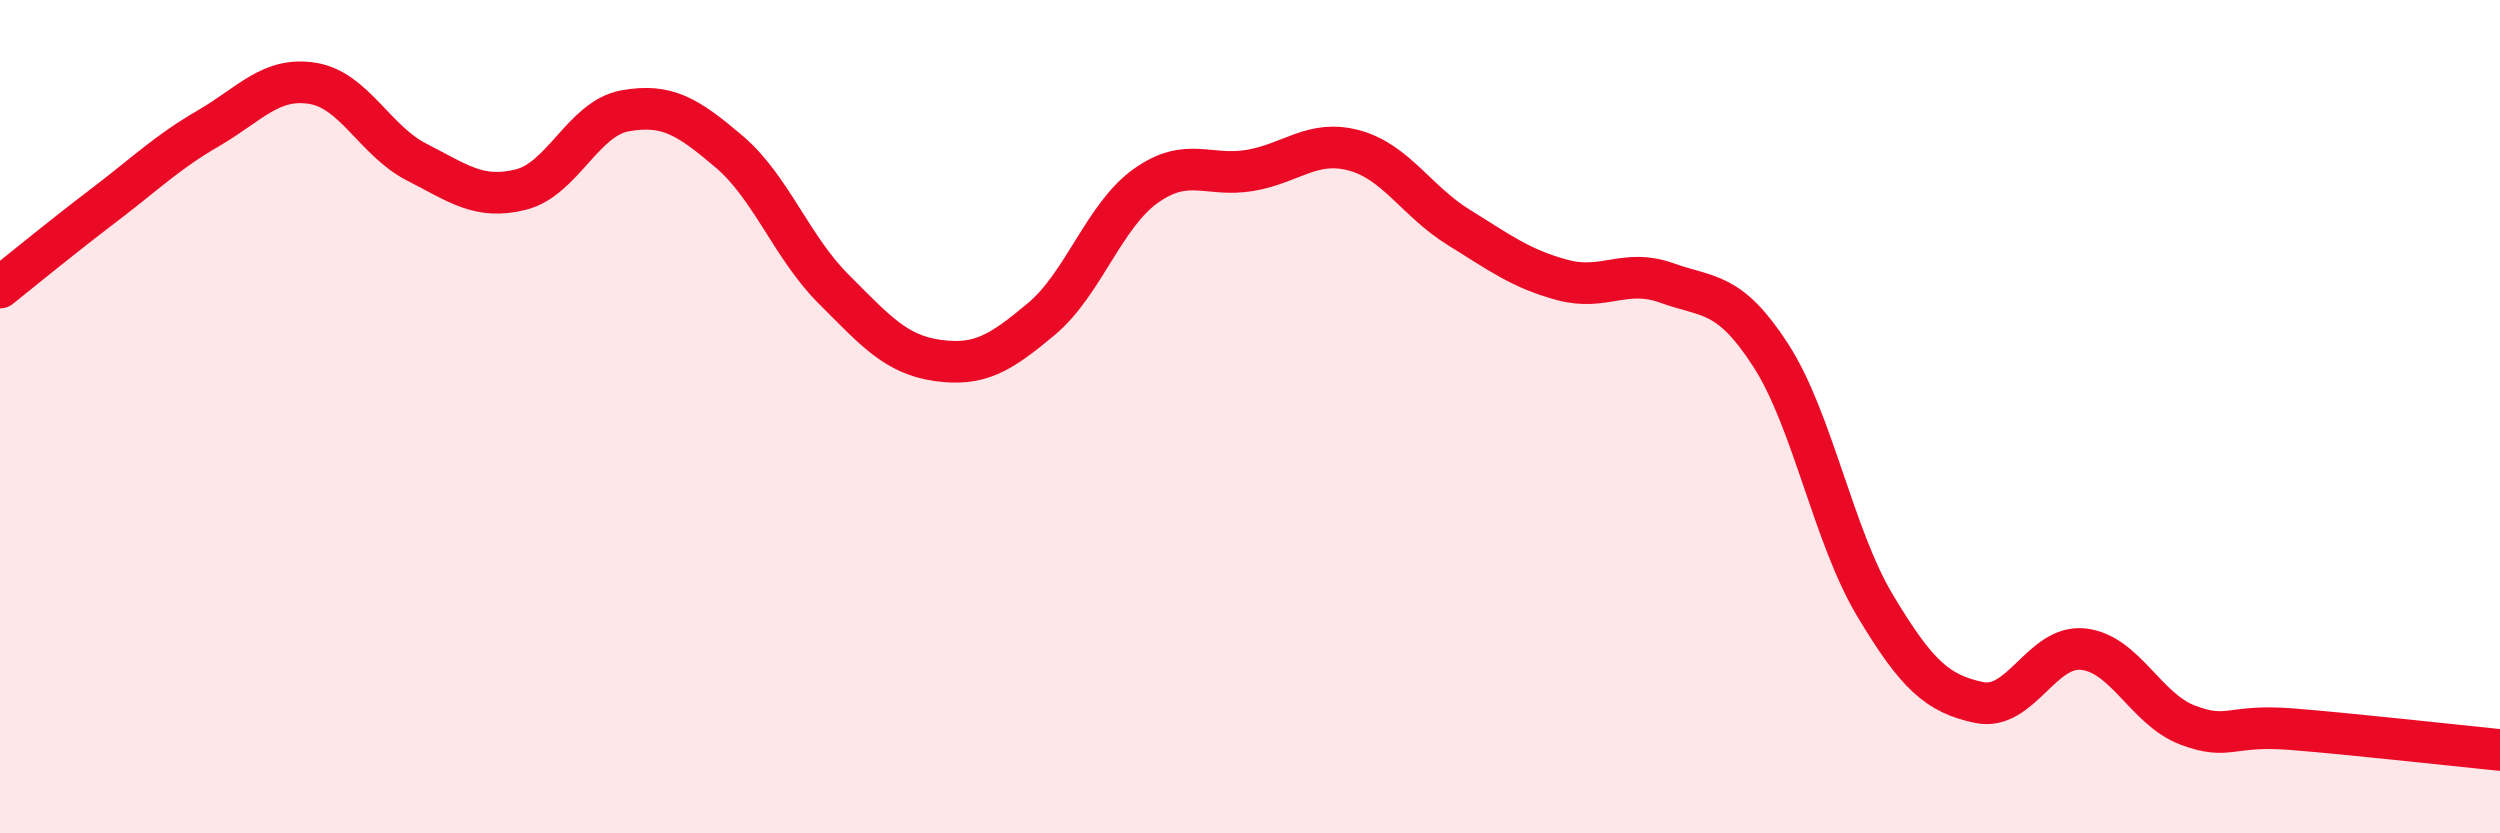
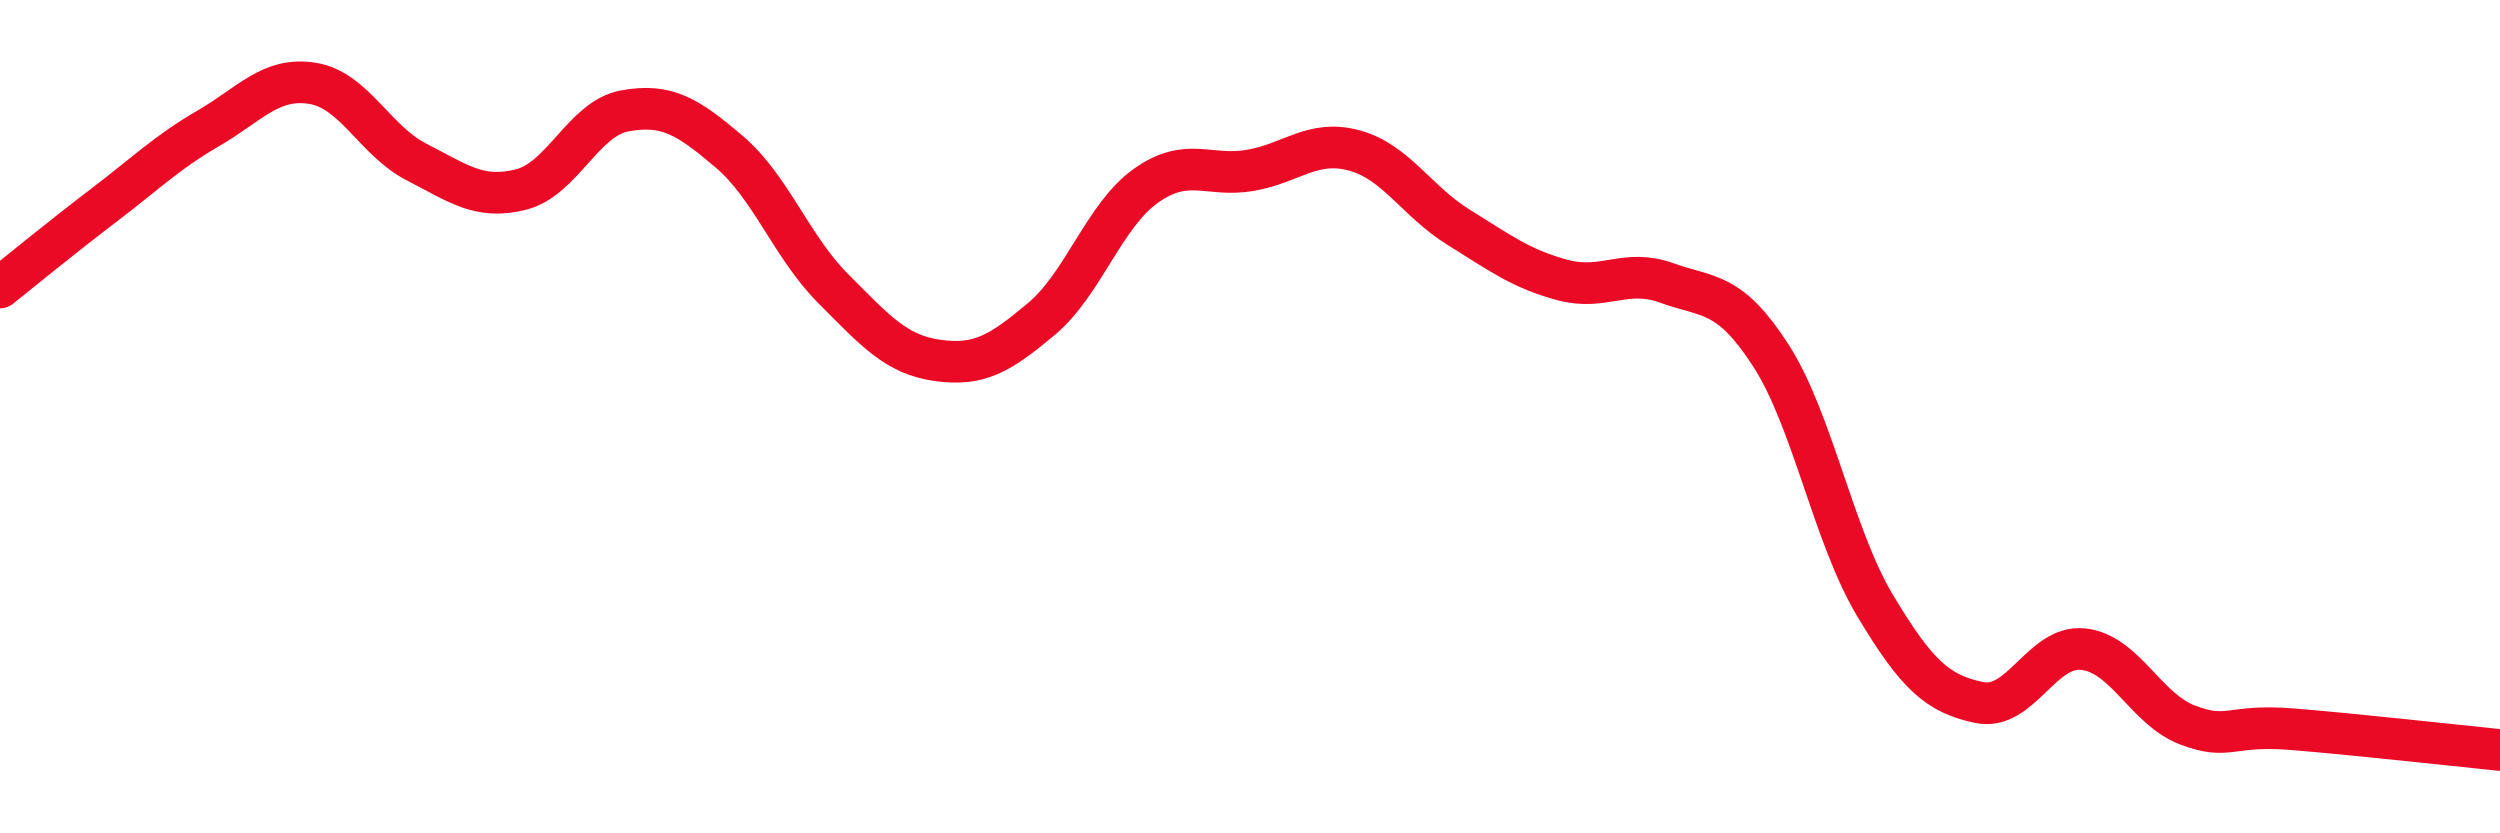
<svg xmlns="http://www.w3.org/2000/svg" width="60" height="20" viewBox="0 0 60 20">
-   <path d="M 0,6.9 C 0.5,6.5 1.5,5.68 2.5,4.92 C 3.5,4.16 4,3.66 5,3.08 C 6,2.5 6.5,1.84 7.5,2 C 8.5,2.16 9,3.38 10,3.89 C 11,4.4 11.5,4.8 12.5,4.55 C 13.5,4.3 14,2.84 15,2.66 C 16,2.48 16.5,2.79 17.5,3.64 C 18.5,4.49 19,5.93 20,6.93 C 21,7.93 21.5,8.51 22.5,8.65 C 23.5,8.79 24,8.49 25,7.65 C 26,6.81 26.5,5.17 27.5,4.46 C 28.5,3.75 29,4.26 30,4.09 C 31,3.92 31.5,3.34 32.5,3.61 C 33.5,3.88 34,4.83 35,5.45 C 36,6.07 36.5,6.45 37.5,6.72 C 38.5,6.99 39,6.43 40,6.79 C 41,7.15 41.5,6.98 42.5,8.53 C 43.5,10.08 44,12.86 45,14.53 C 46,16.2 46.5,16.65 47.5,16.86 C 48.5,17.07 49,15.47 50,15.58 C 51,15.69 51.5,17.02 52.5,17.4 C 53.5,17.78 53.5,17.38 55,17.5 C 56.5,17.62 59,17.9 60,18L60 20L0 20Z" fill="#EB0A25" opacity="0.1" stroke-linecap="round" stroke-linejoin="round" />
  <path d="M 0,6.9 C 0.5,6.5 1.5,5.68 2.5,4.92 C 3.5,4.16 4,3.66 5,3.08 C 6,2.5 6.5,1.84 7.5,2 C 8.5,2.16 9,3.38 10,3.89 C 11,4.4 11.5,4.8 12.5,4.55 C 13.5,4.3 14,2.84 15,2.66 C 16,2.48 16.5,2.79 17.5,3.64 C 18.5,4.49 19,5.93 20,6.93 C 21,7.93 21.5,8.51 22.5,8.65 C 23.5,8.79 24,8.49 25,7.65 C 26,6.81 26.5,5.17 27.5,4.46 C 28.5,3.75 29,4.26 30,4.09 C 31,3.92 31.5,3.34 32.5,3.61 C 33.5,3.88 34,4.83 35,5.45 C 36,6.07 36.5,6.45 37.5,6.72 C 38.5,6.99 39,6.43 40,6.79 C 41,7.15 41.5,6.98 42.5,8.53 C 43.5,10.08 44,12.86 45,14.53 C 46,16.2 46.5,16.65 47.5,16.86 C 48.5,17.07 49,15.47 50,15.58 C 51,15.69 51.5,17.02 52.5,17.4 C 53.5,17.78 53.5,17.38 55,17.5 C 56.5,17.62 59,17.9 60,18" stroke="#EB0A25" stroke-width="1" fill="none" stroke-linecap="round" stroke-linejoin="round" />
</svg>